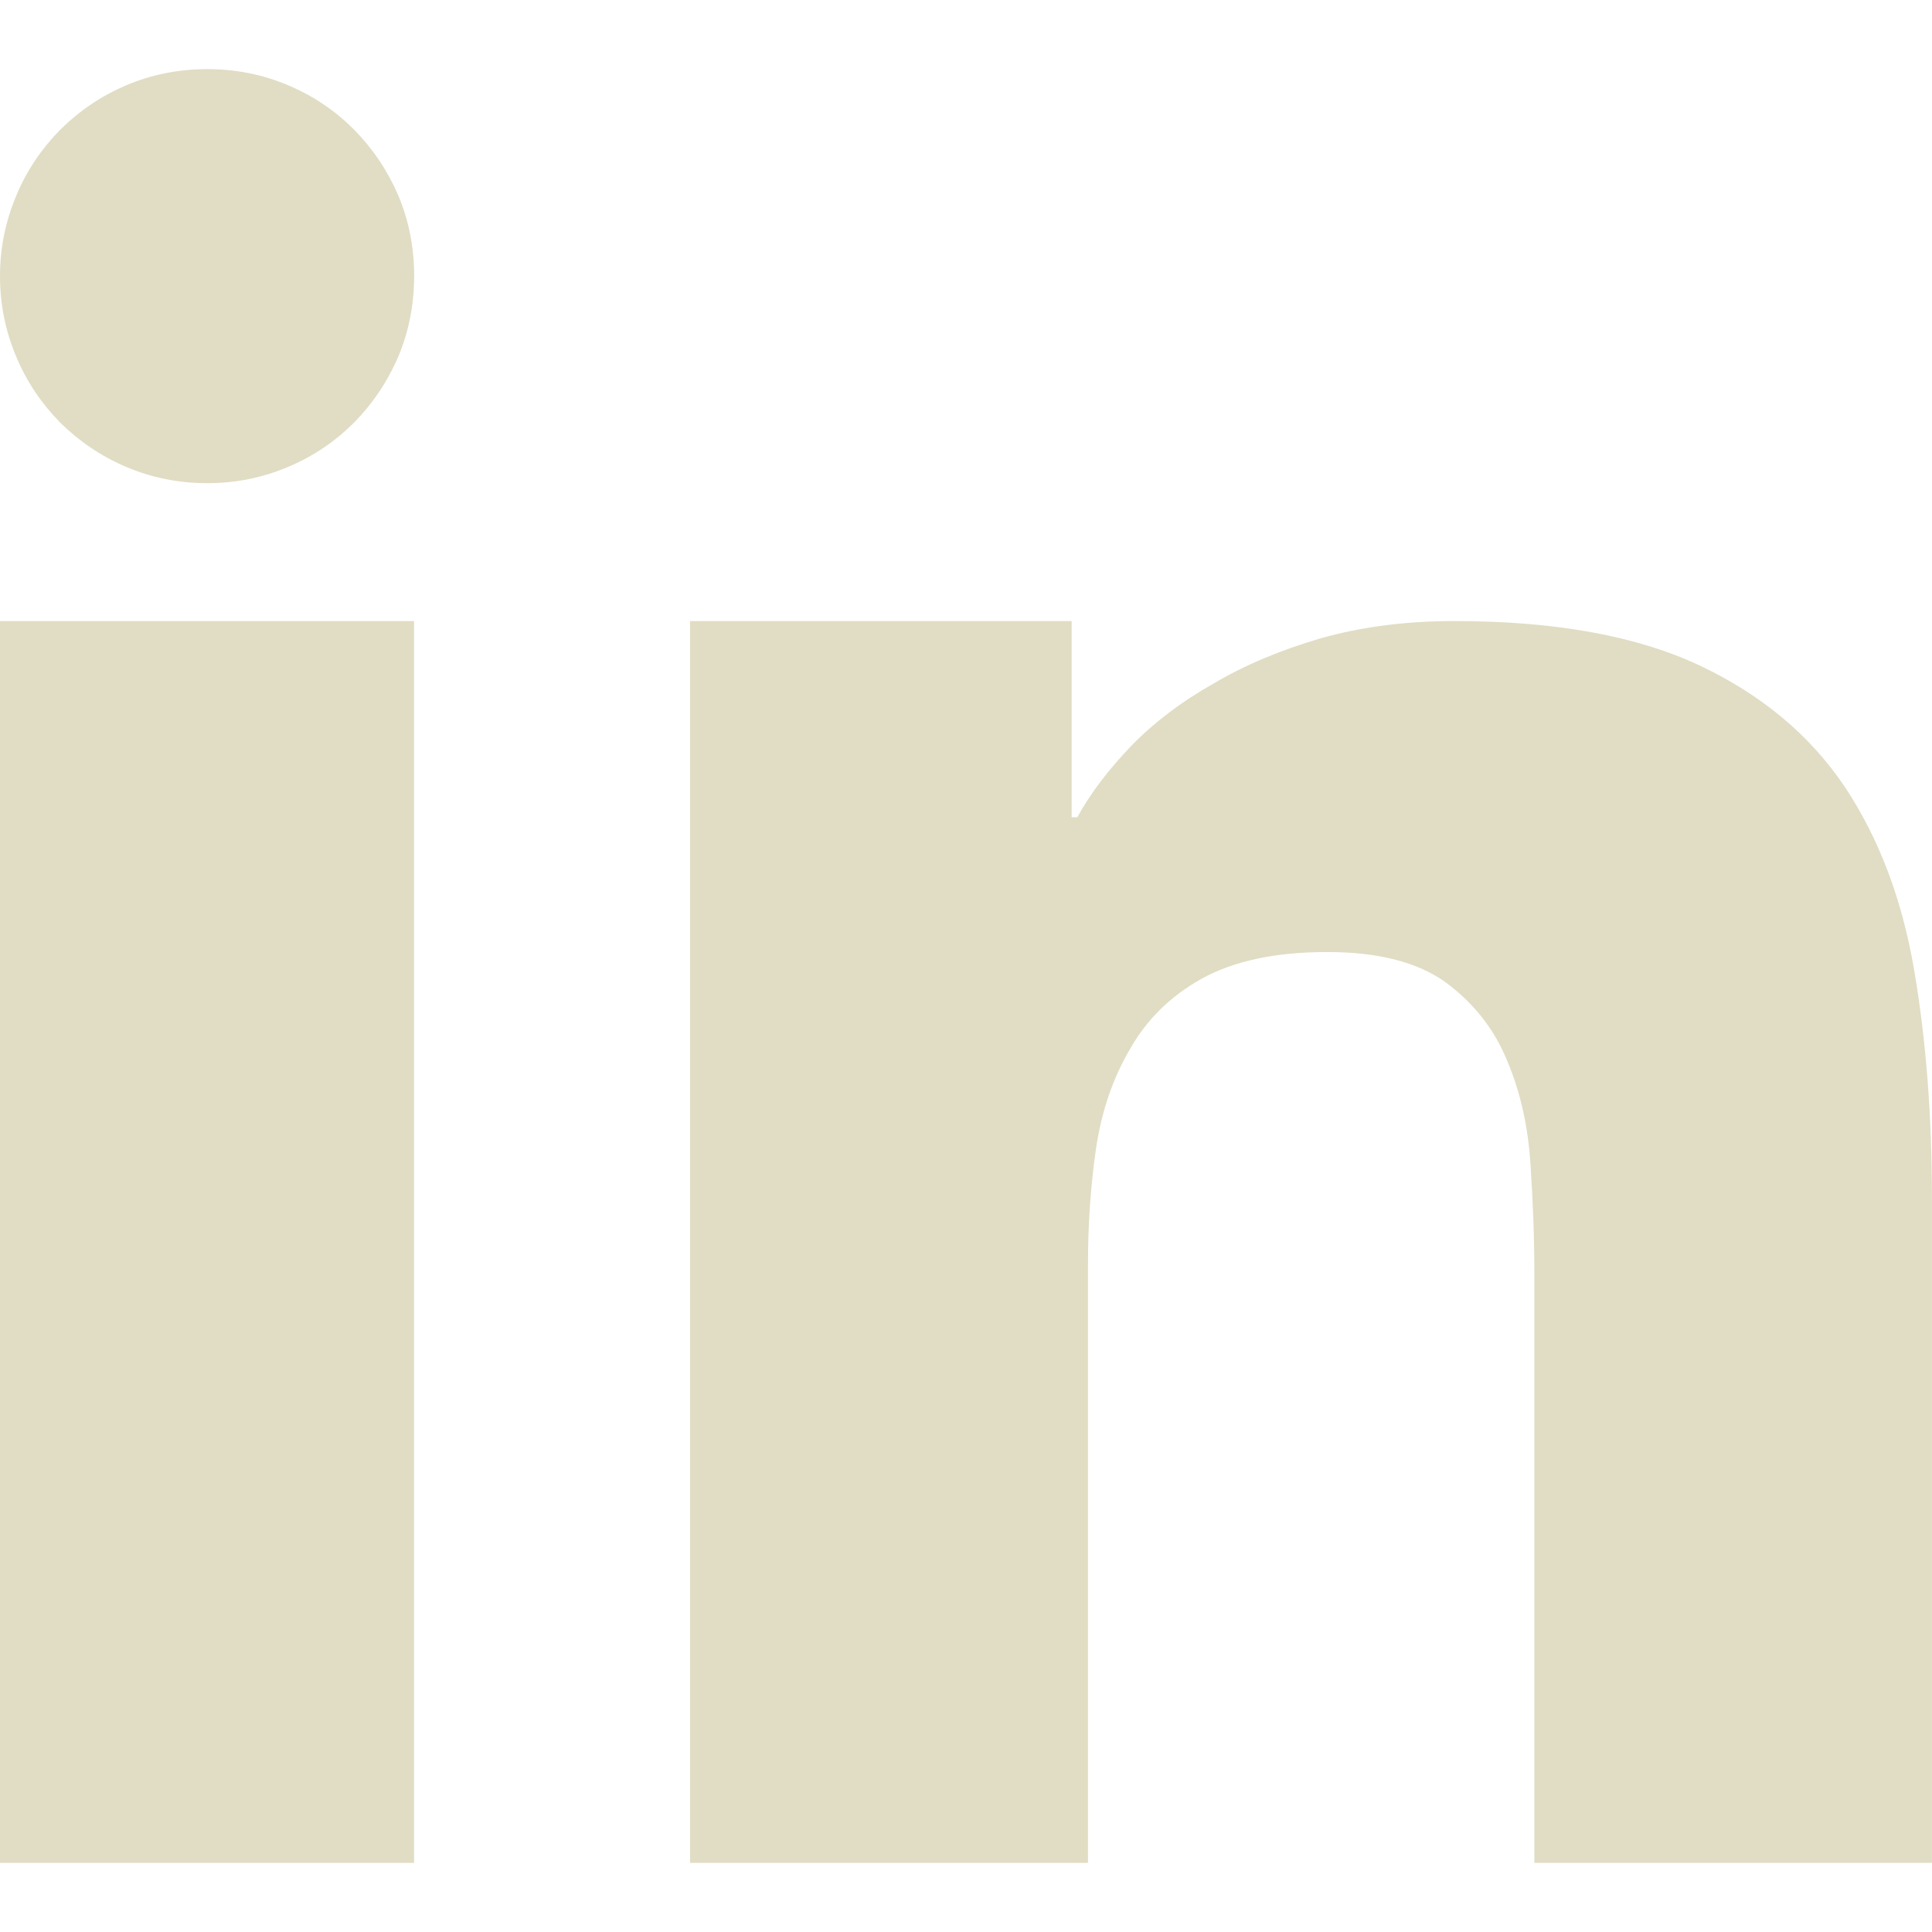
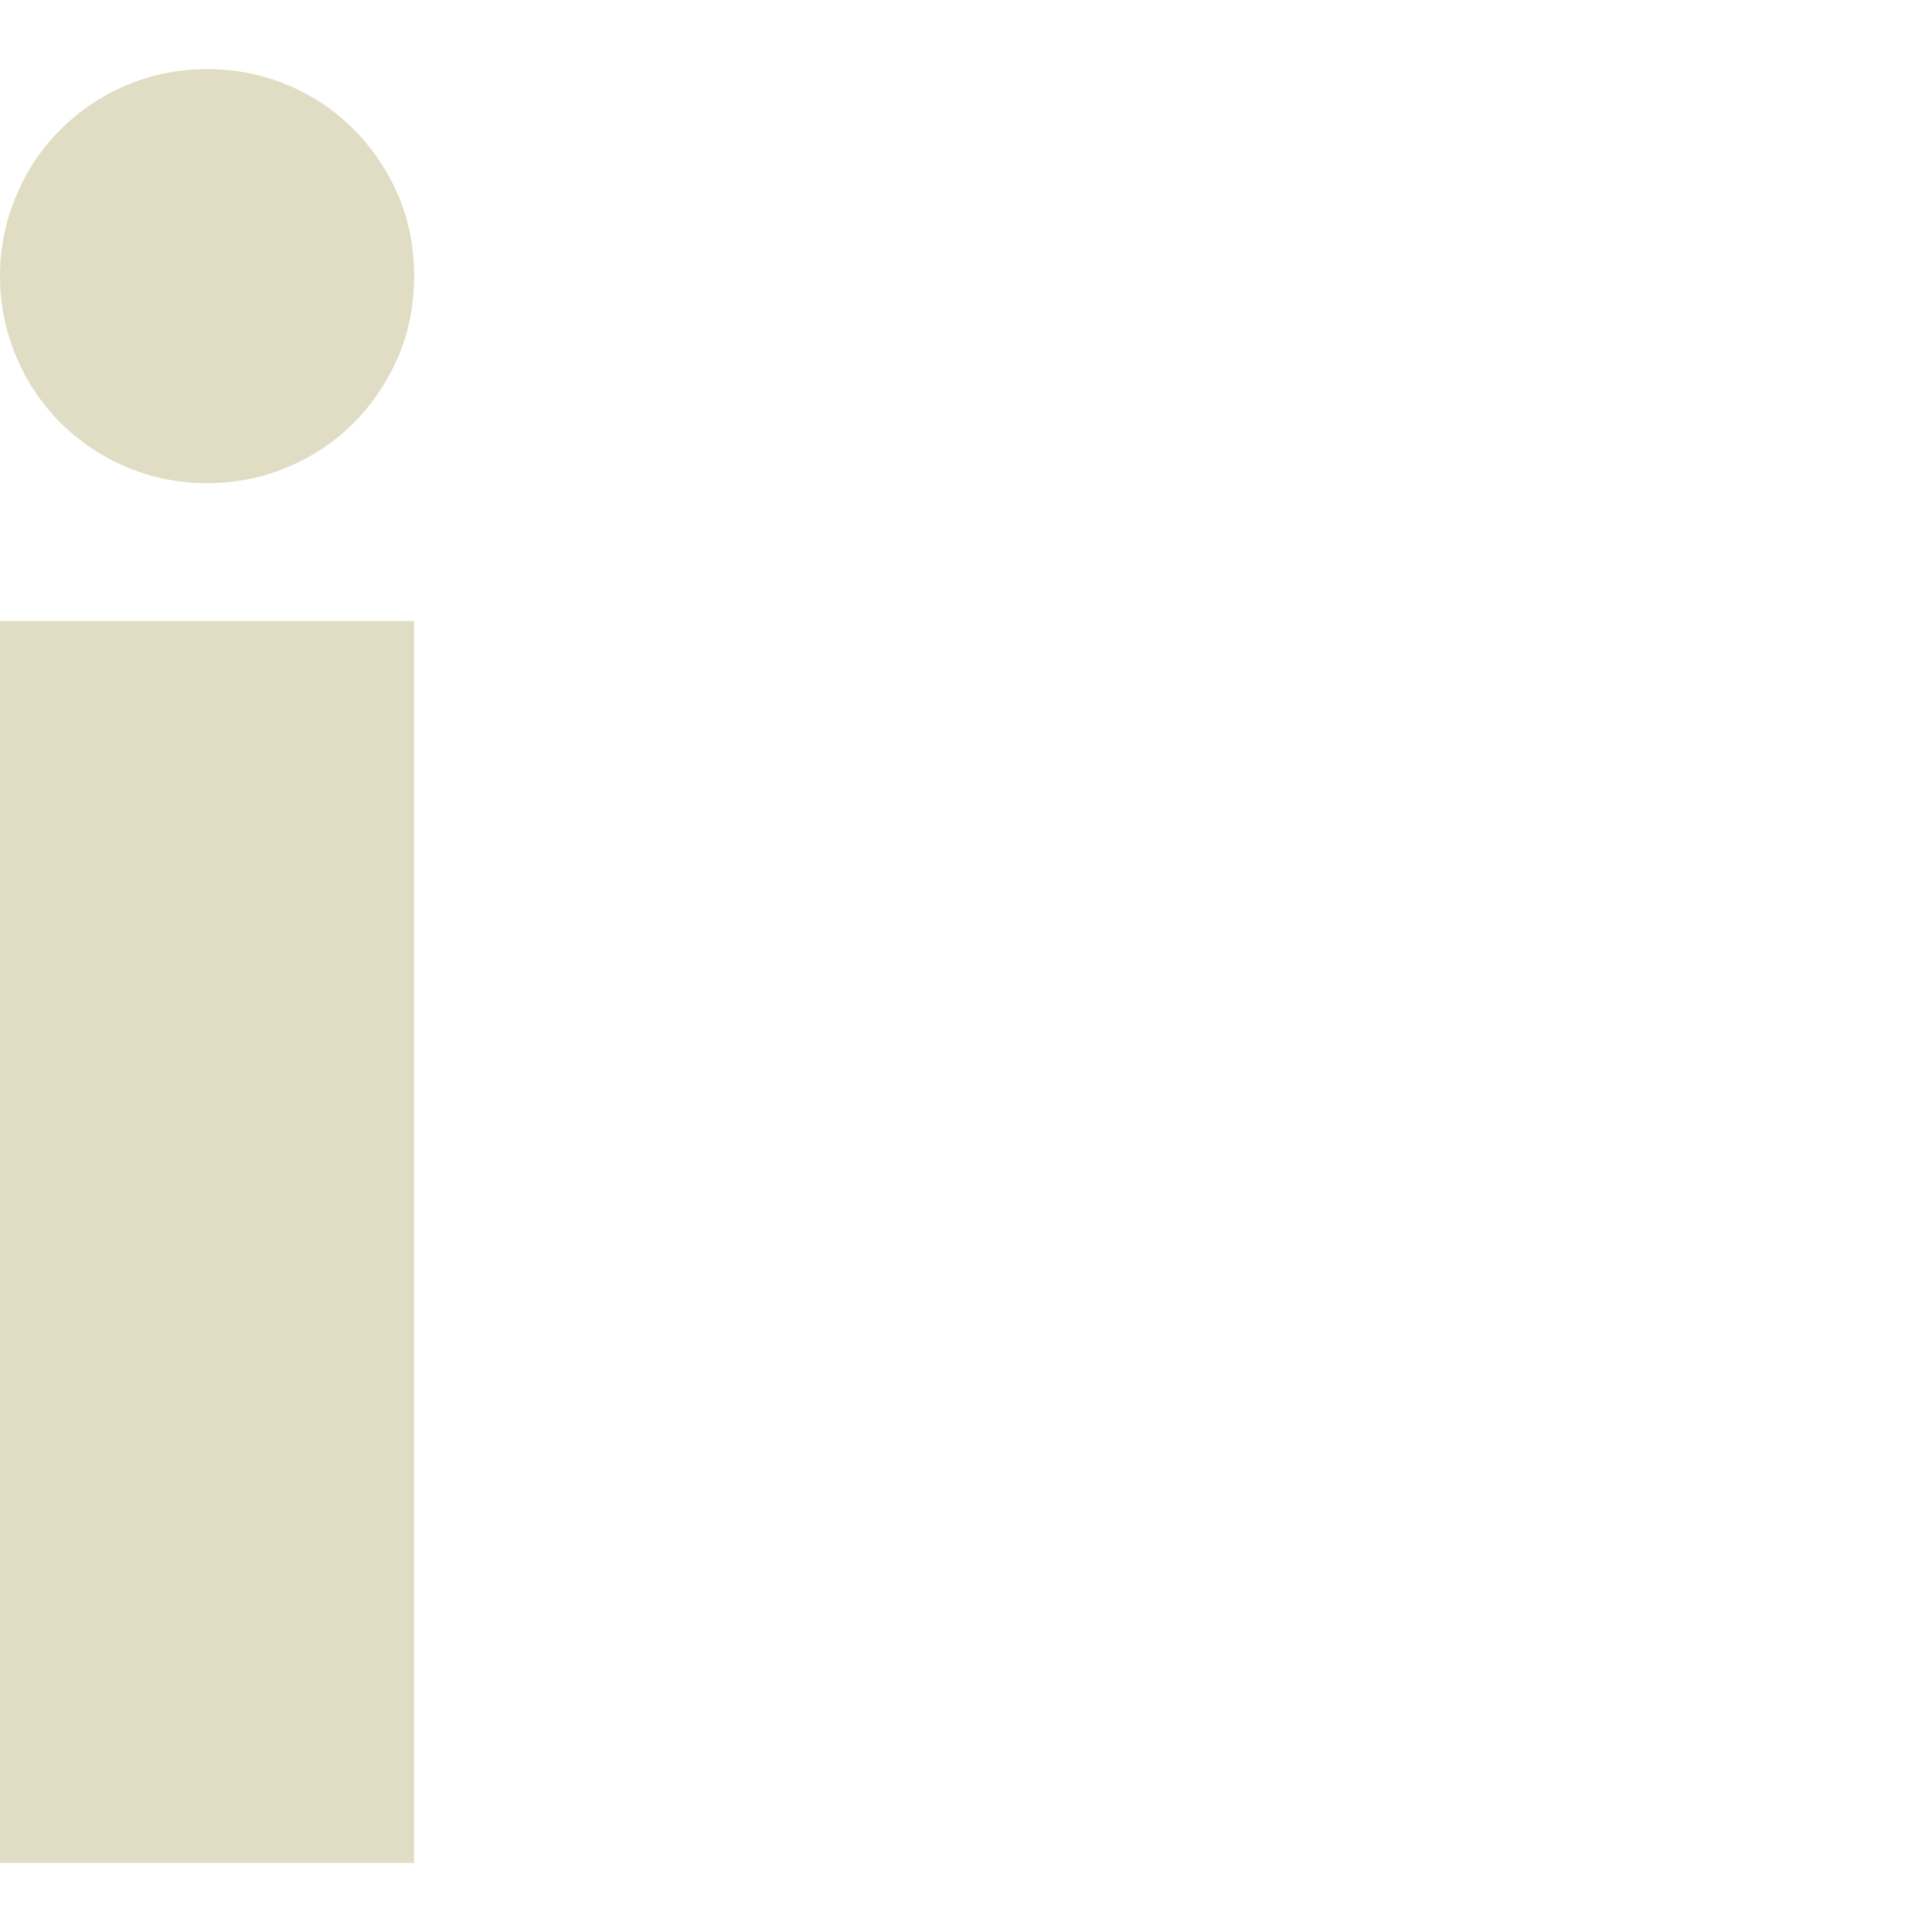
<svg xmlns="http://www.w3.org/2000/svg" version="1.1" id="Layer_1" x="0px" y="0px" width="22px" height="22px" viewBox="0 0 22 22" enable-background="new 0 0 22 22" xml:space="preserve">
  <g>
    <rect y="7.072" fill="#E0DDC4" width="4.715" height="14.141" />
    <path fill="#E0DDC4" d="M4.534,4.064C4.409,4.352,4.24,4.601,4.03,4.814C3.816,5.027,3.568,5.196,3.28,5.317   C2.993,5.439,2.685,5.502,2.361,5.502c-0.328,0-0.637-0.063-0.924-0.185c-0.285-0.121-0.533-0.29-0.75-0.503   c-0.21-0.214-0.382-0.463-0.501-0.75C0.065,3.779,0,3.472,0,3.146c0-0.329,0.065-0.634,0.187-0.922   c0.119-0.287,0.291-0.536,0.501-0.749c0.217-0.214,0.465-0.383,0.75-0.504c0.287-0.122,0.596-0.184,0.924-0.184   c0.323,0,0.632,0.062,0.919,0.184c0.288,0.121,0.536,0.29,0.75,0.504c0.21,0.213,0.379,0.462,0.504,0.749   c0.121,0.288,0.181,0.593,0.181,0.922C4.715,3.472,4.655,3.779,4.534,4.064z" />
-     <path fill="#E0DDC4" d="M22,21.213h-4.528v-6.712c0-0.394-0.015-0.806-0.044-1.241c-0.027-0.433-0.116-0.827-0.264-1.177   c-0.146-0.361-0.38-0.658-0.699-0.895c-0.32-0.231-0.768-0.347-1.352-0.347c-0.587,0-1.061,0.101-1.426,0.302   c-0.358,0.198-0.631,0.469-0.82,0.804c-0.193,0.328-0.323,0.705-0.386,1.129c-0.062,0.427-0.092,0.865-0.092,1.313v6.824H7.858   V7.072h4.345v2.234h0.065c0.151-0.278,0.361-0.549,0.619-0.818c0.258-0.264,0.566-0.498,0.928-0.702   c0.358-0.213,0.771-0.385,1.229-0.519c0.462-0.13,0.969-0.195,1.518-0.195c1.146,0,2.074,0.169,2.788,0.504   c0.711,0.335,1.263,0.797,1.659,1.387c0.392,0.59,0.652,1.286,0.789,2.089c0.136,0.8,0.201,1.662,0.201,2.587V21.213z" />
  </g>
</svg>